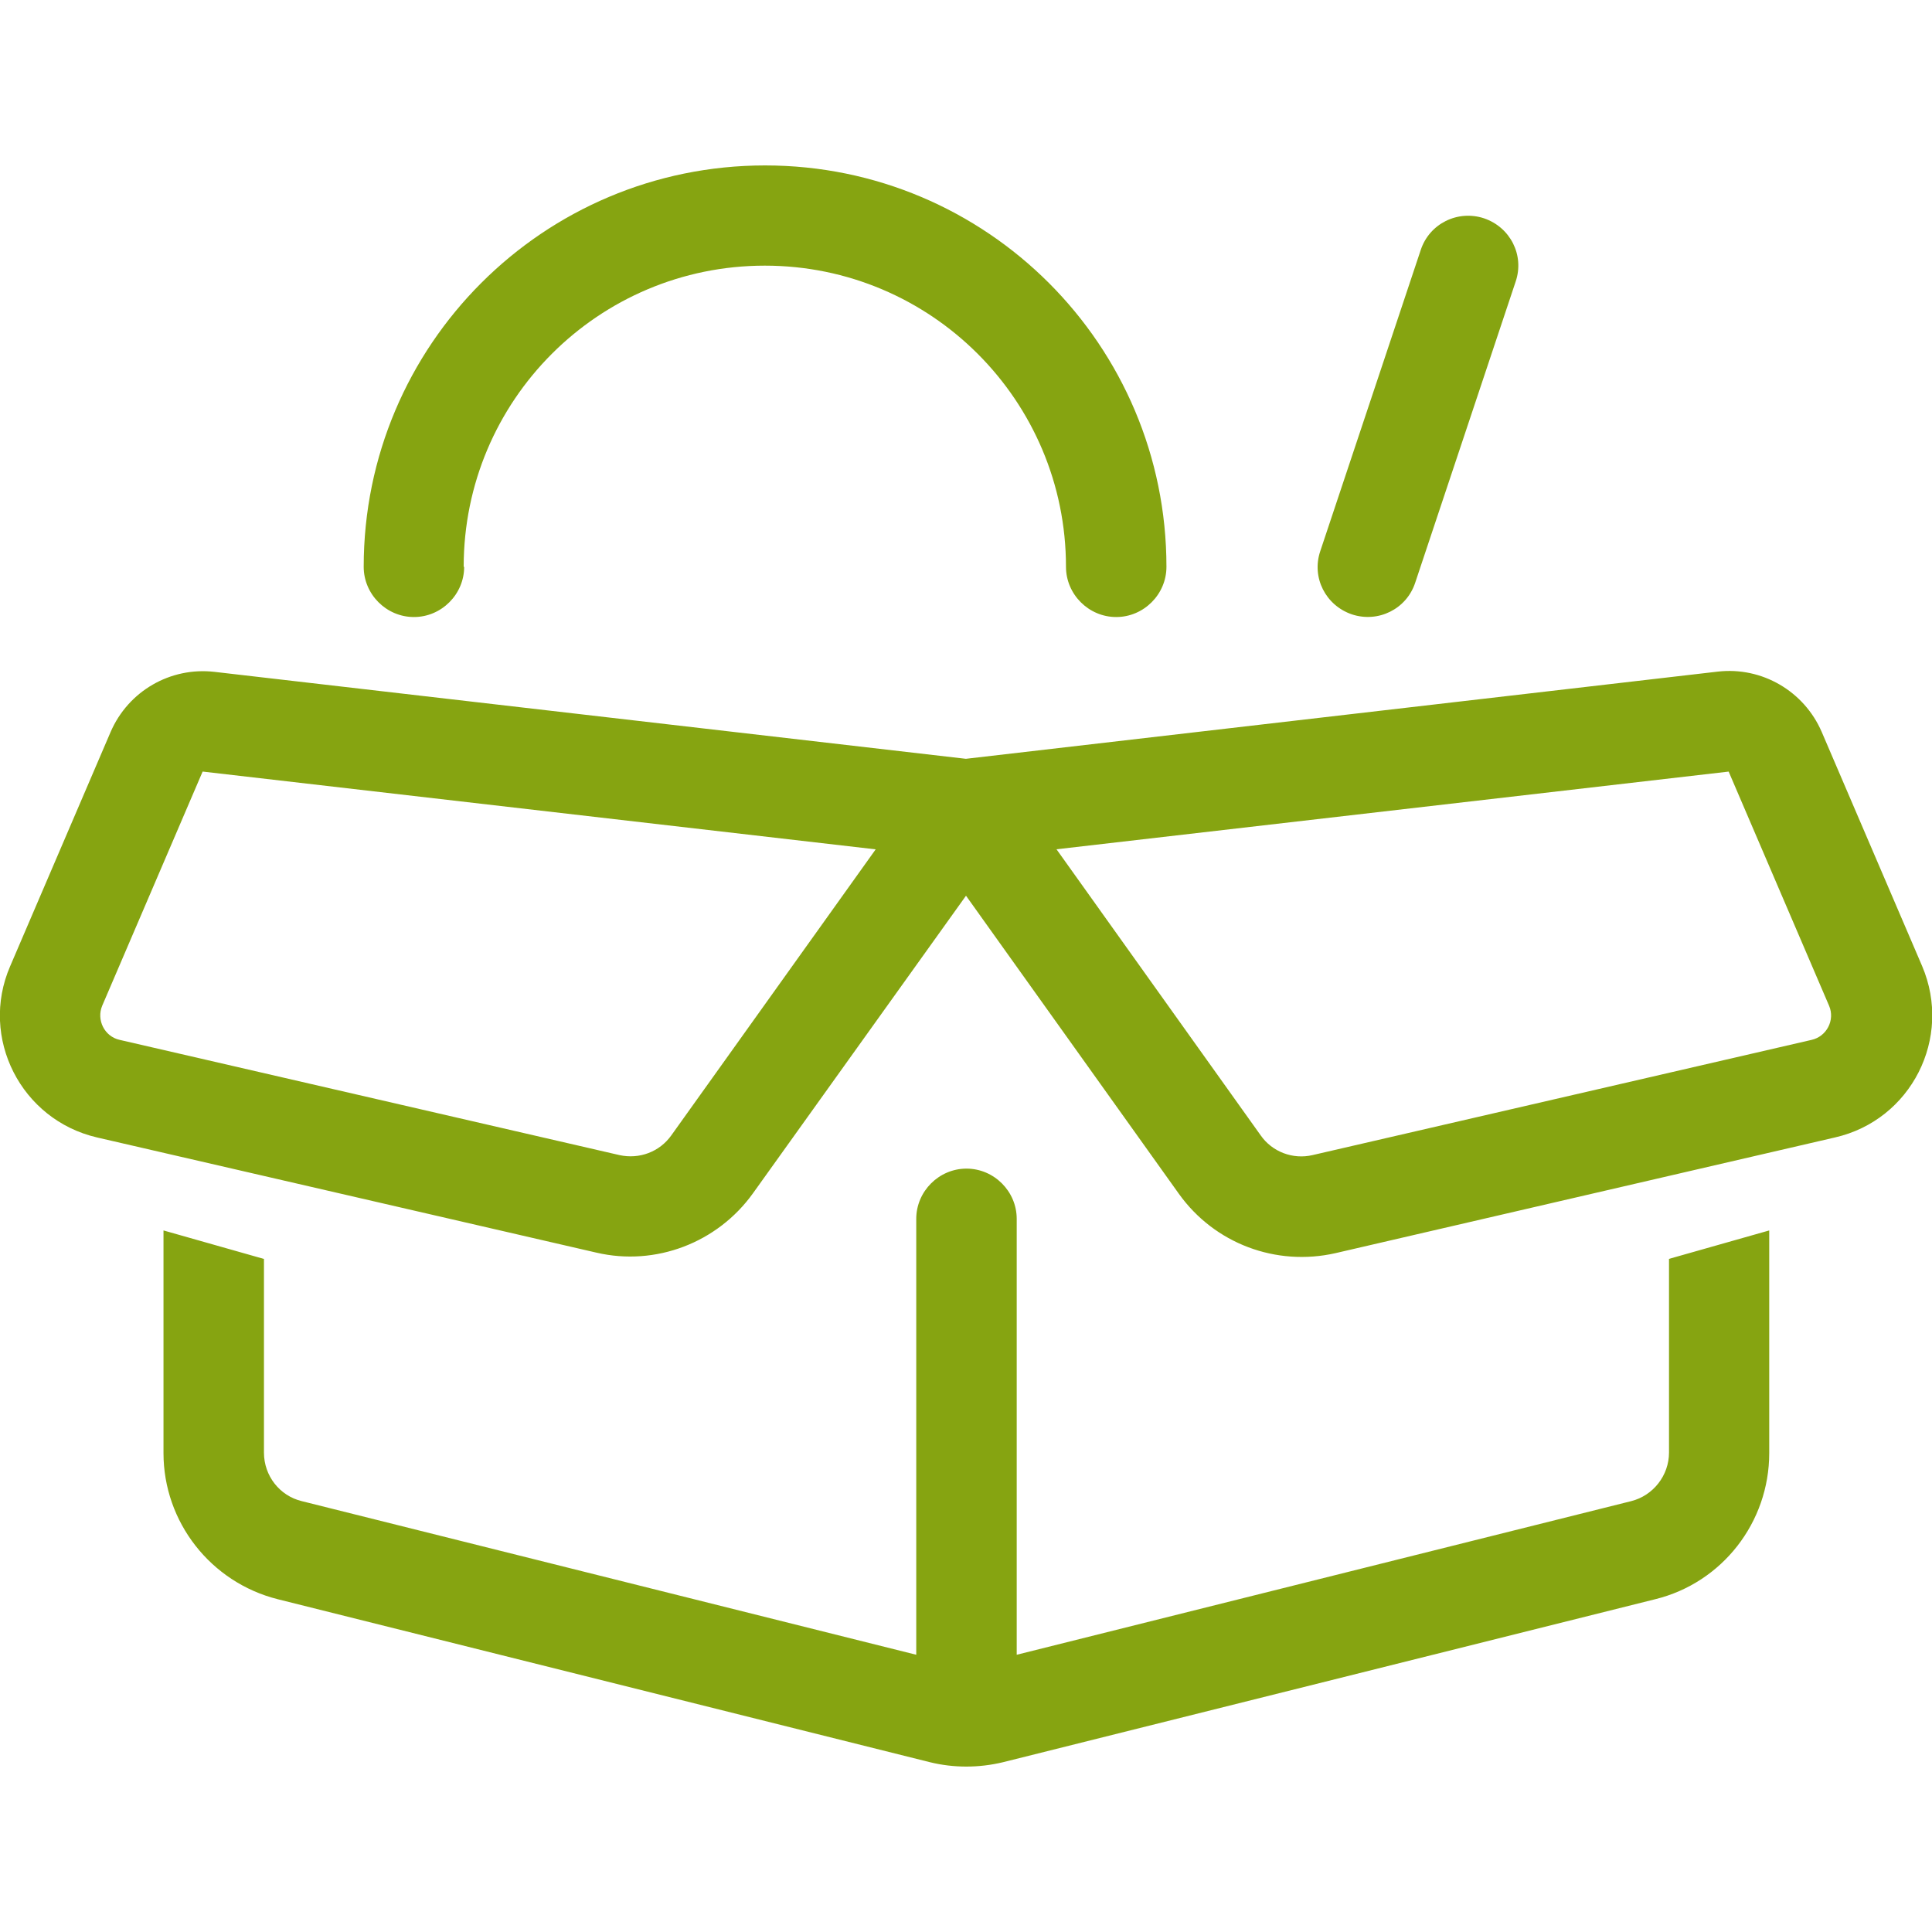
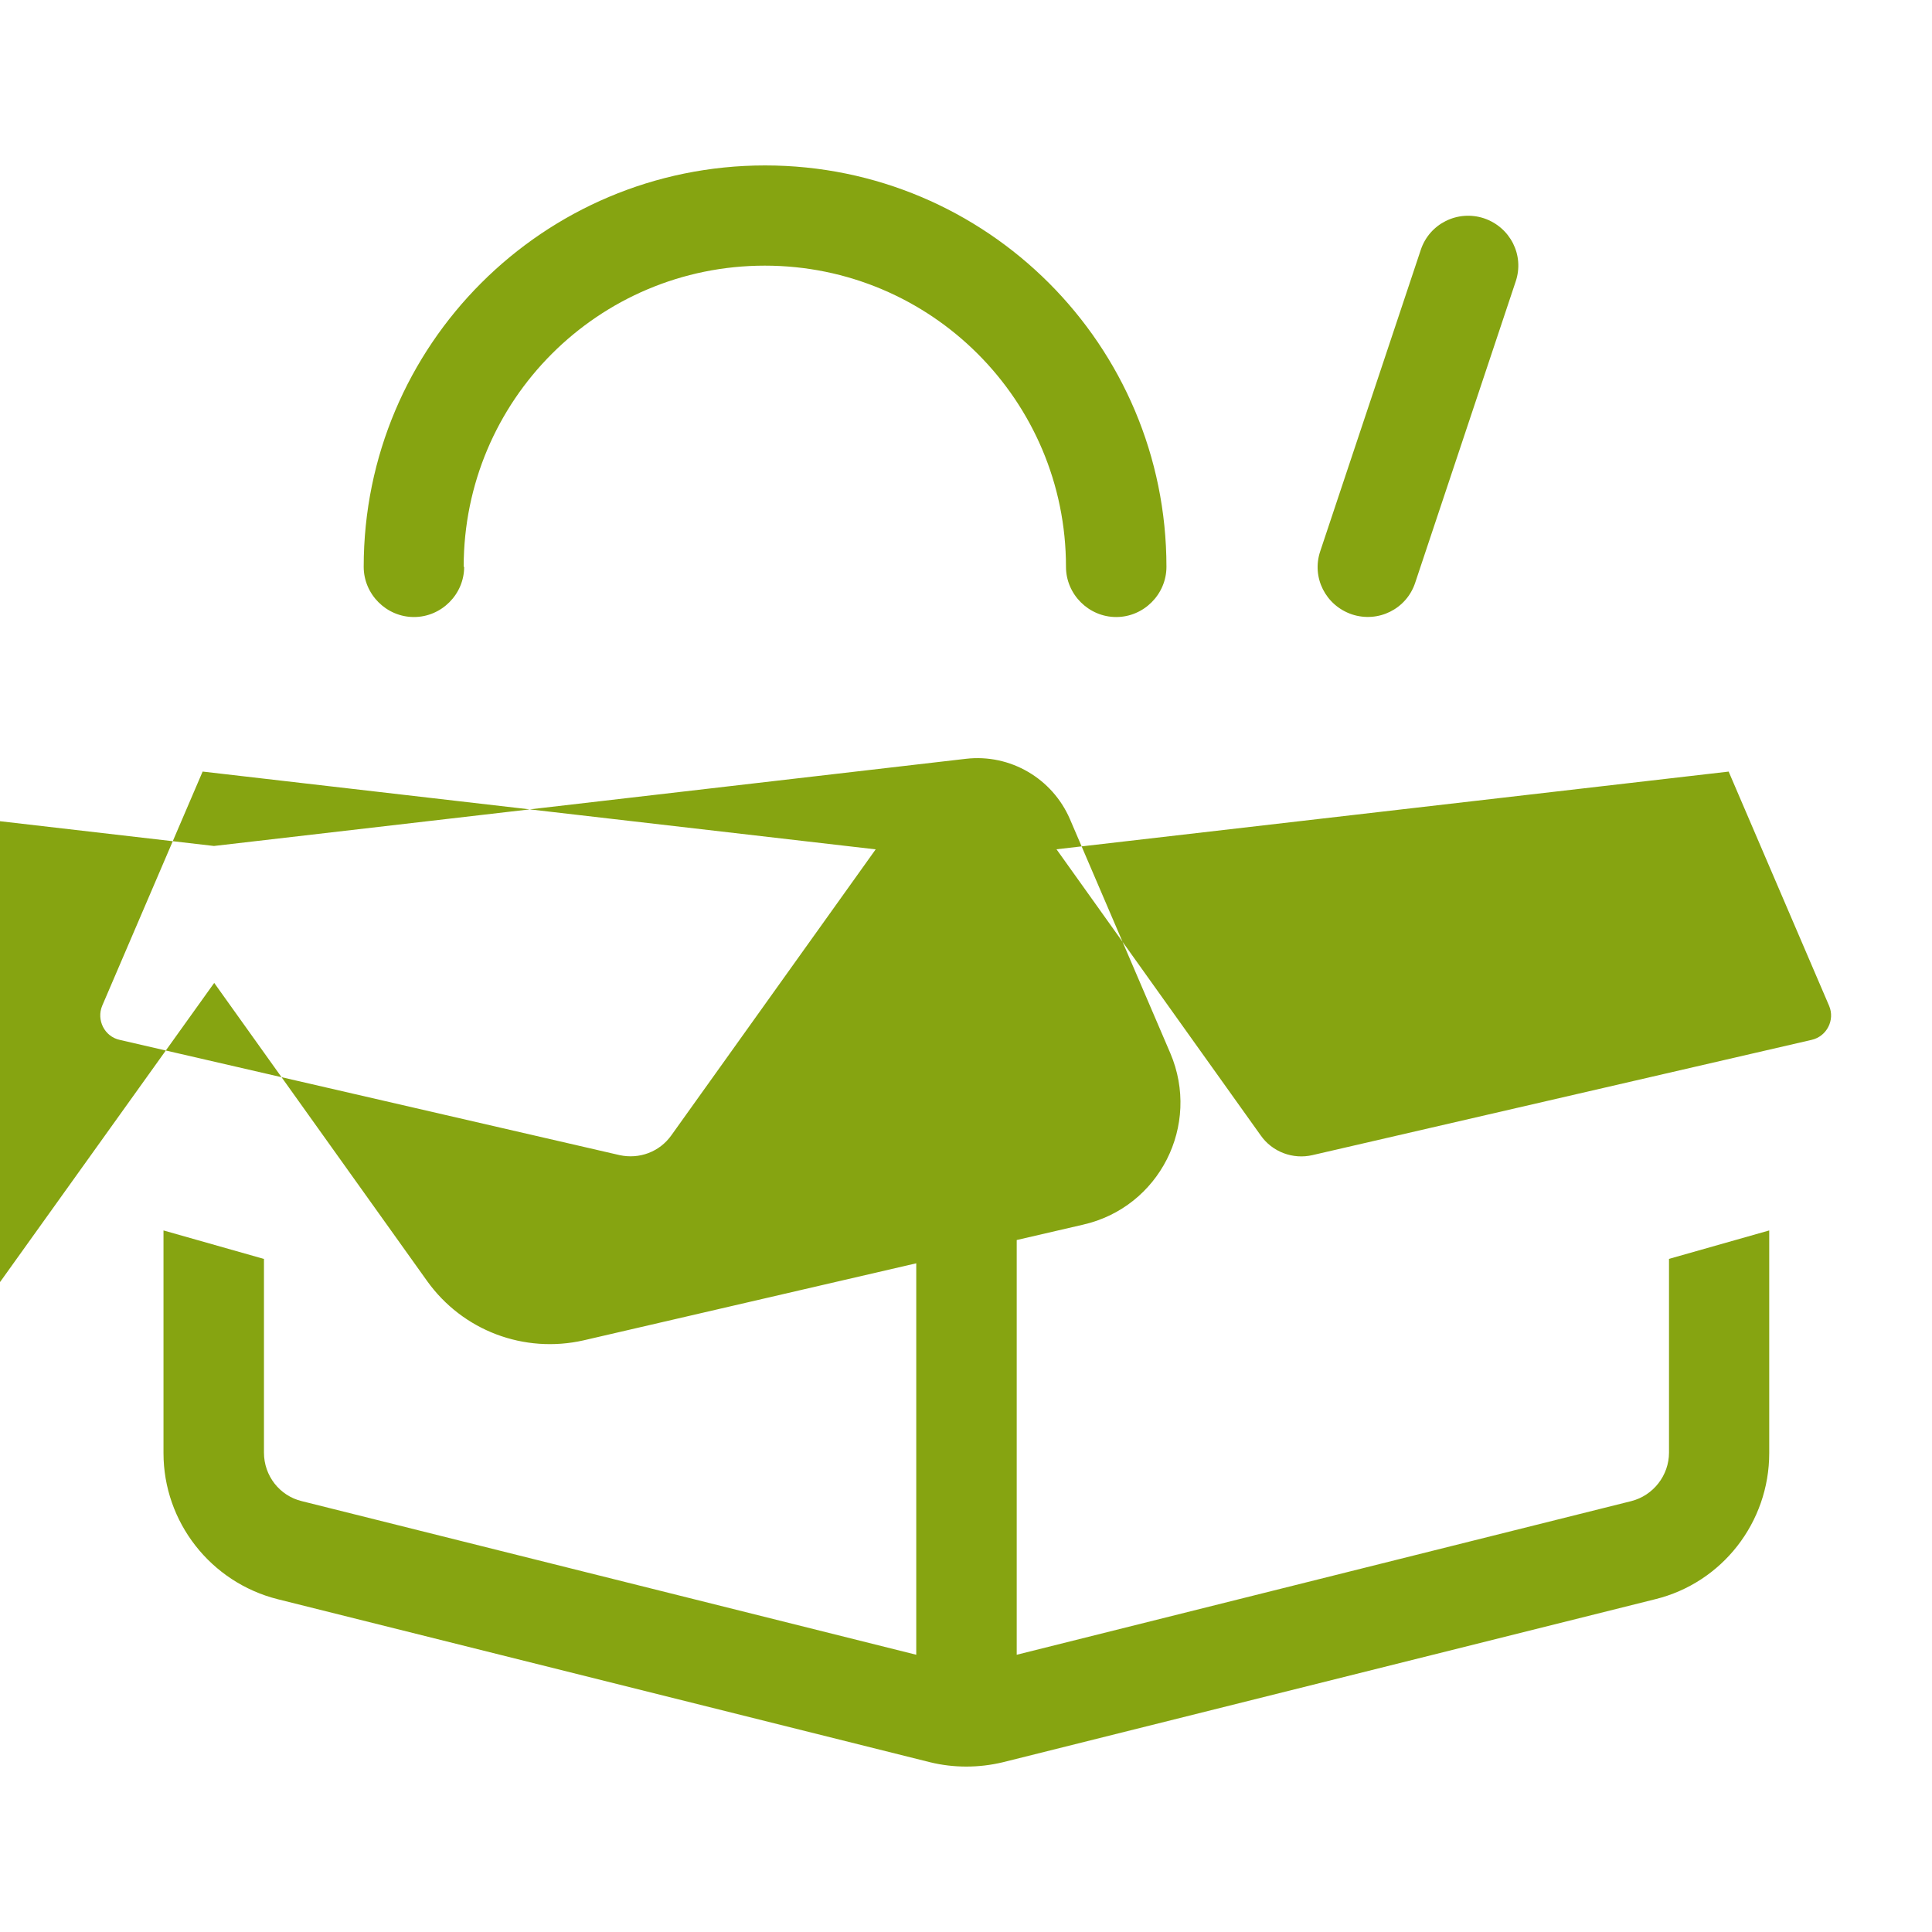
<svg xmlns="http://www.w3.org/2000/svg" id="Ebene_1" data-name="Ebene 1" viewBox="0 0 80 80">
  <defs>
    <style>
      .cls-1 {
        fill: #86a411;
      }
    </style>
  </defs>
-   <path class="cls-1" d="M40,31.42l31.13-3.61c1.83-.21,3.57.81,4.3,2.49l4.16,9.7c1.27,2.98-.45,6.38-3.61,7.1l-20.68,4.79c-2.47.56-5.01-.4-6.48-2.45l-8.82-12.35-8.82,12.32c-1.47,2.05-4.03,3.03-6.48,2.46l-20.68-4.77c-3.15-.73-4.88-4.13-3.6-7.09l4.16-9.7c.73-1.69,2.47-2.7,4.3-2.49l31.11,3.6ZM8.39,31.95l-4.16,9.7c-.24.58.09,1.27.73,1.41l20.69,4.77c.82.18,1.66-.13,2.15-.82l8.46-11.84-27.86-3.22h-.02ZM69.1,52.13l4.16-1.18v9.22c0,2.87-1.95,5.37-4.72,6.05l-27.01,6.75c-1,.24-2.04.24-3.02,0l-27.01-6.75c-2.78-.7-4.73-3.2-4.73-6.05v-9.22l4.16,1.18v8.02c0,.96.65,1.79,1.57,2.01l25.44,6.36v-18.05c0-1.14.94-2.08,2.08-2.08s2.08.94,2.08,2.08v18.05l25.44-6.36c.92-.23,1.57-1.07,1.57-2.01v-8.02h.01ZM19.22,23.47c0,1.14-.94,2.08-2.08,2.08s-2.08-.94-2.08-2.08c0-9.18,7.44-16.62,16.62-16.62s16.62,7.44,16.62,16.62c0,1.14-.94,2.08-2.08,2.08s-2.08-.94-2.08-2.08c0-6.88-5.58-12.47-12.47-12.47s-12.47,5.58-12.47,12.47ZM43.75,35.17l8.45,11.84c.48.69,1.34,1.01,2.15.82l20.66-4.77c.63-.14.98-.82.73-1.41l-4.16-9.7-27.86,3.22h.02ZM58.6,24.13c-.36,1.09-1.53,1.67-2.62,1.31-1.09-.37-1.68-1.53-1.31-2.62l4.16-12.47c.36-1.09,1.53-1.67,2.62-1.31,1.09.37,1.68,1.53,1.31,2.62l-4.16,12.47Z" />
+   <path class="cls-1" d="M40,31.42c1.83-.21,3.57.81,4.3,2.49l4.16,9.7c1.27,2.98-.45,6.38-3.61,7.1l-20.68,4.79c-2.47.56-5.01-.4-6.48-2.45l-8.82-12.35-8.82,12.32c-1.47,2.05-4.03,3.03-6.48,2.46l-20.68-4.77c-3.15-.73-4.88-4.13-3.6-7.09l4.16-9.7c.73-1.69,2.47-2.7,4.3-2.49l31.11,3.6ZM8.39,31.95l-4.16,9.7c-.24.58.09,1.27.73,1.41l20.69,4.77c.82.18,1.66-.13,2.15-.82l8.46-11.84-27.86-3.22h-.02ZM69.1,52.13l4.16-1.18v9.22c0,2.87-1.95,5.37-4.72,6.05l-27.01,6.75c-1,.24-2.04.24-3.02,0l-27.01-6.75c-2.78-.7-4.73-3.2-4.73-6.05v-9.22l4.16,1.18v8.02c0,.96.65,1.79,1.57,2.01l25.44,6.36v-18.05c0-1.14.94-2.08,2.08-2.08s2.08.94,2.08,2.08v18.05l25.44-6.36c.92-.23,1.57-1.07,1.57-2.01v-8.02h.01ZM19.22,23.47c0,1.14-.94,2.08-2.08,2.08s-2.08-.94-2.08-2.08c0-9.18,7.44-16.62,16.62-16.62s16.62,7.44,16.62,16.62c0,1.14-.94,2.08-2.08,2.08s-2.08-.94-2.08-2.08c0-6.88-5.58-12.47-12.47-12.47s-12.47,5.58-12.47,12.47ZM43.75,35.17l8.45,11.84c.48.69,1.34,1.01,2.15.82l20.66-4.77c.63-.14.98-.82.73-1.41l-4.16-9.7-27.86,3.22h.02ZM58.6,24.13c-.36,1.09-1.53,1.67-2.62,1.31-1.09-.37-1.68-1.53-1.31-2.62l4.16-12.47c.36-1.09,1.53-1.67,2.62-1.31,1.09.37,1.68,1.53,1.31,2.62l-4.16,12.47Z" />
</svg>